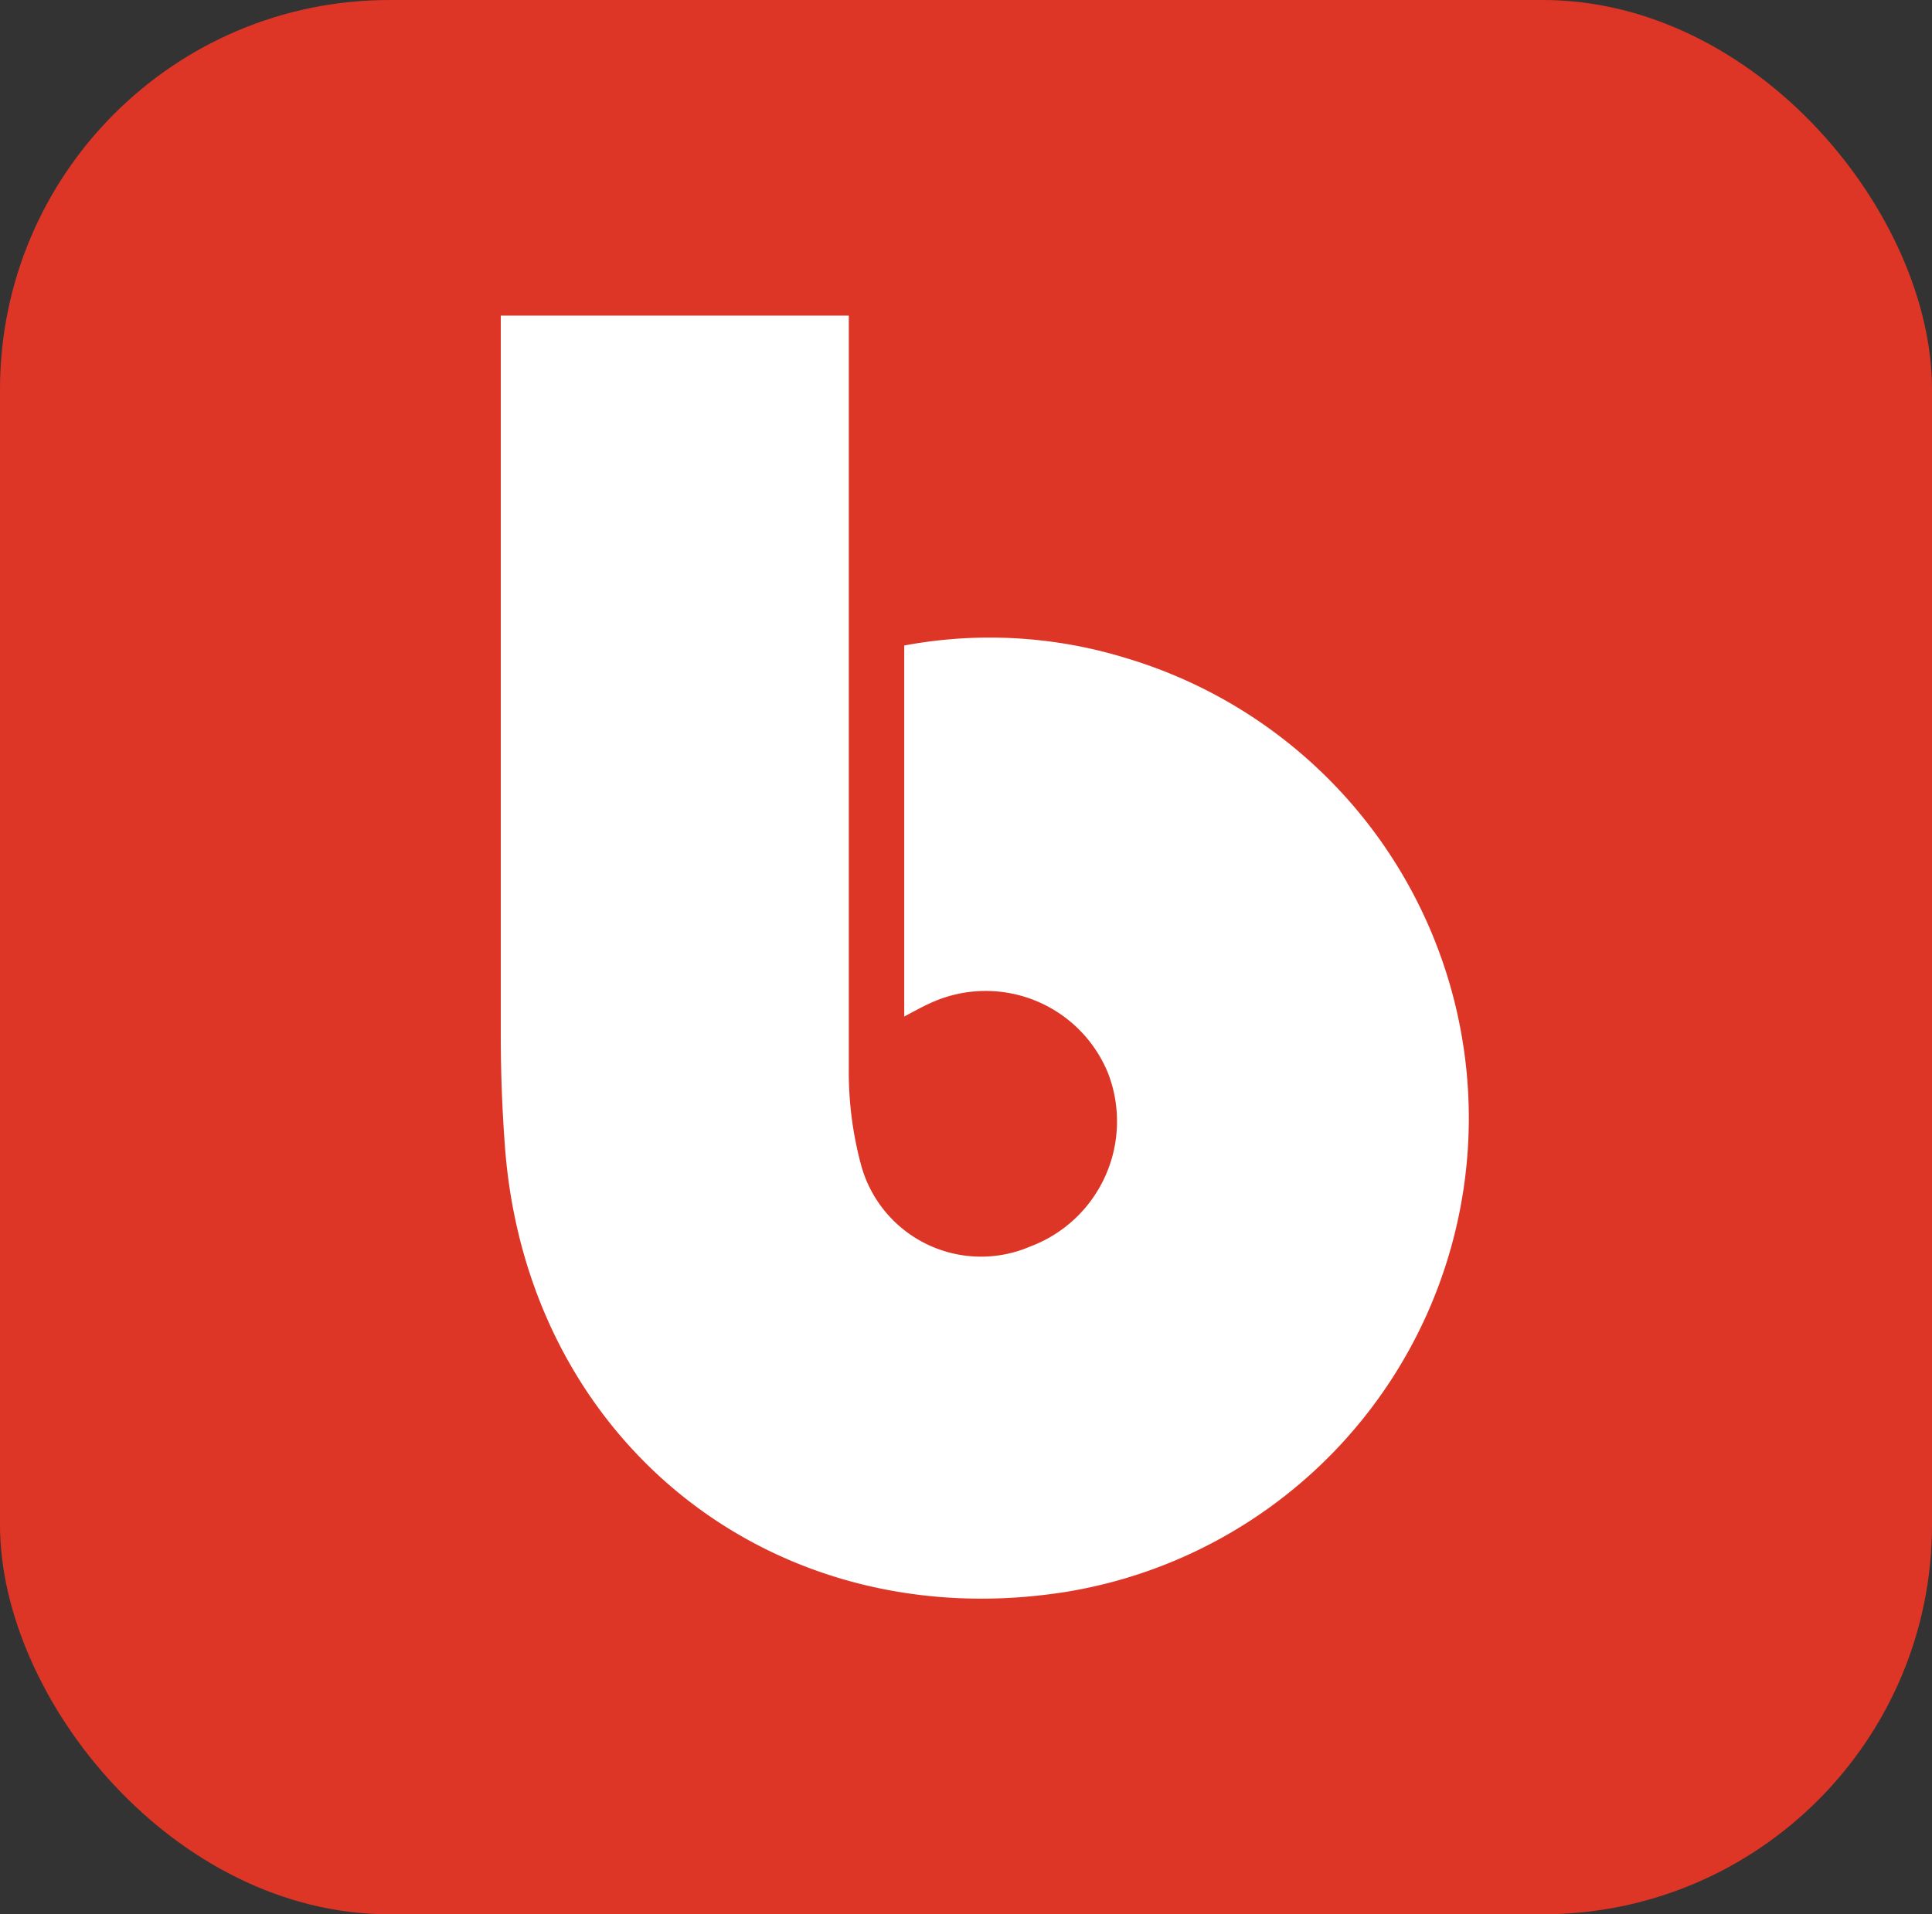
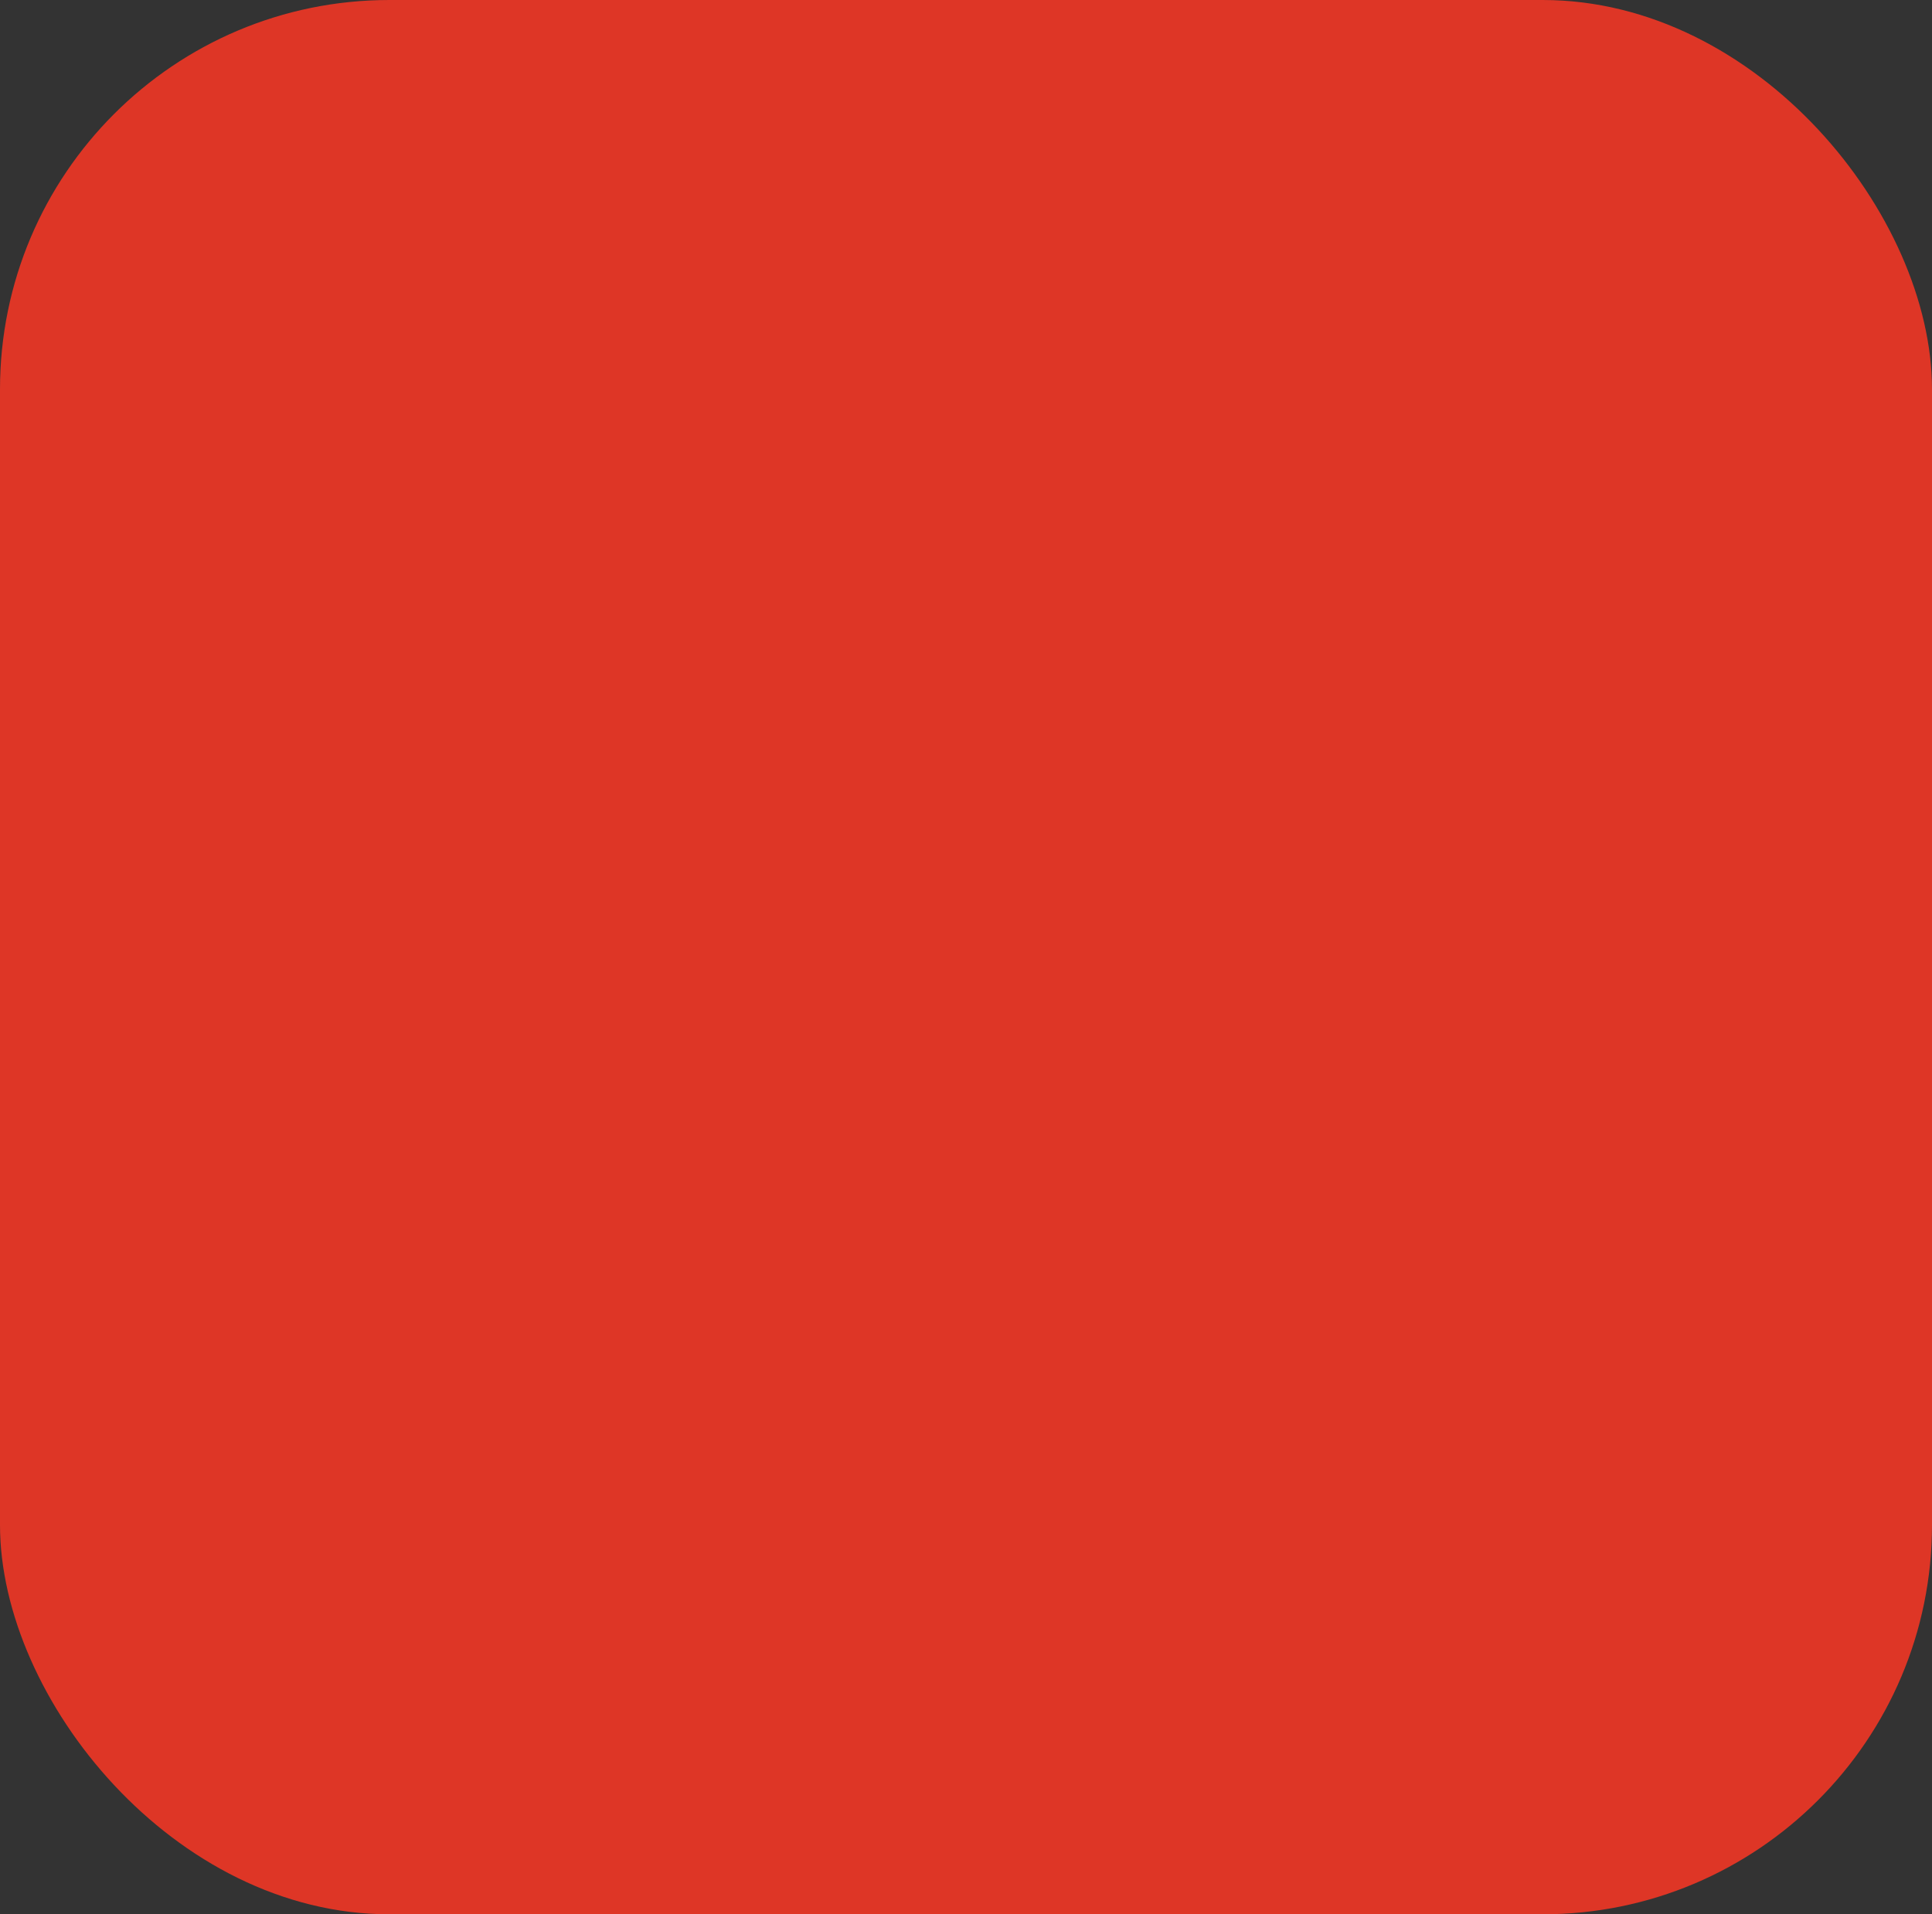
<svg xmlns="http://www.w3.org/2000/svg" viewBox="0 0 97.26 96.38">
  <rect x="0" y="0" width="97.26" height="96.38" fill="#333333" stroke="none" />
  <g data-name="Layer 2">
    <g data-name="Layer 1">
      <path d="M.44 0h96.38v96.38H.44z" style="fill:none" />
      <rect width="97.26" height="96.38" rx="19.6" style="fill:#de3626" />
-       <path d="M25.21 15.89V52.1c0 1.88.07 3.76.21 5.63C26.53 72.63 39 82.5 53.71 80.14a24.17 24.17 0 0 0 3-47 23.34 23.34 0 0 0-11.19-.64v18.68c.53-.28.88-.48 1.26-.65a6.65 6.65 0 0 1 9 3.5 6.73 6.73 0 0 1-3.92 8.73 6.26 6.26 0 0 1-8.54-4.21 18 18 0 0 1-.59-4.79V15.89Z" style="fill:#fff" />
    </g>
  </g>
</svg>